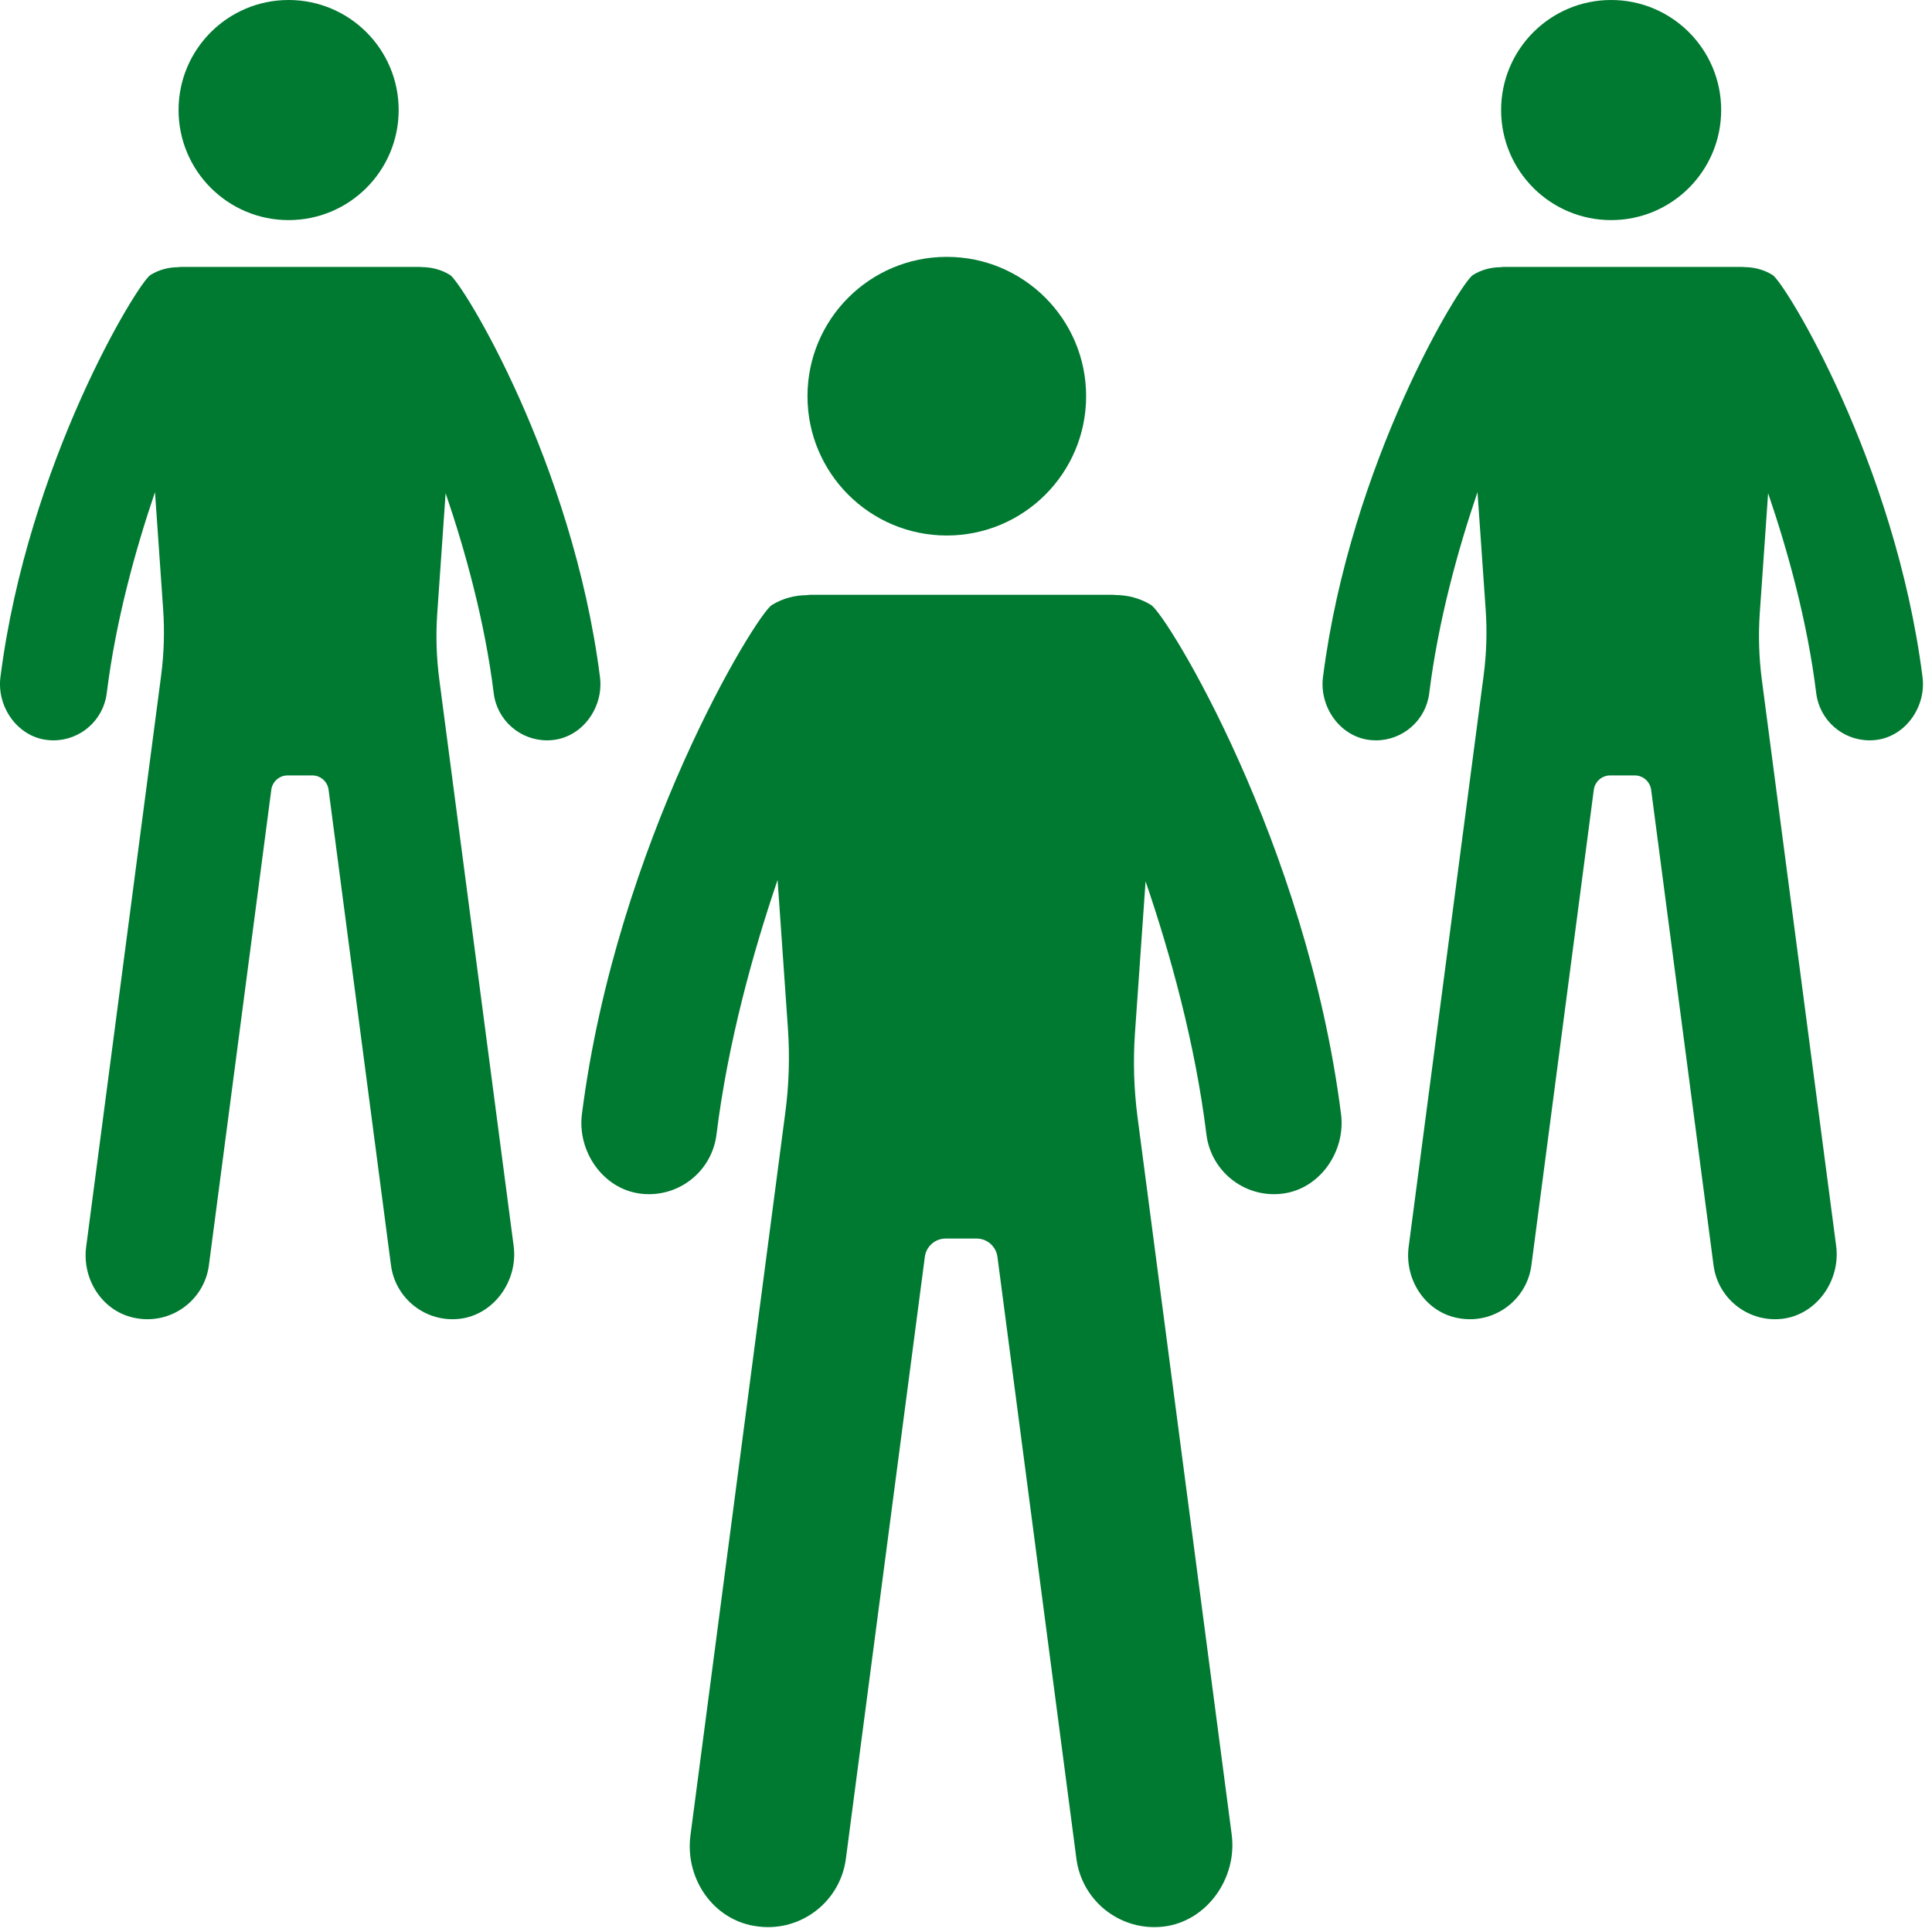
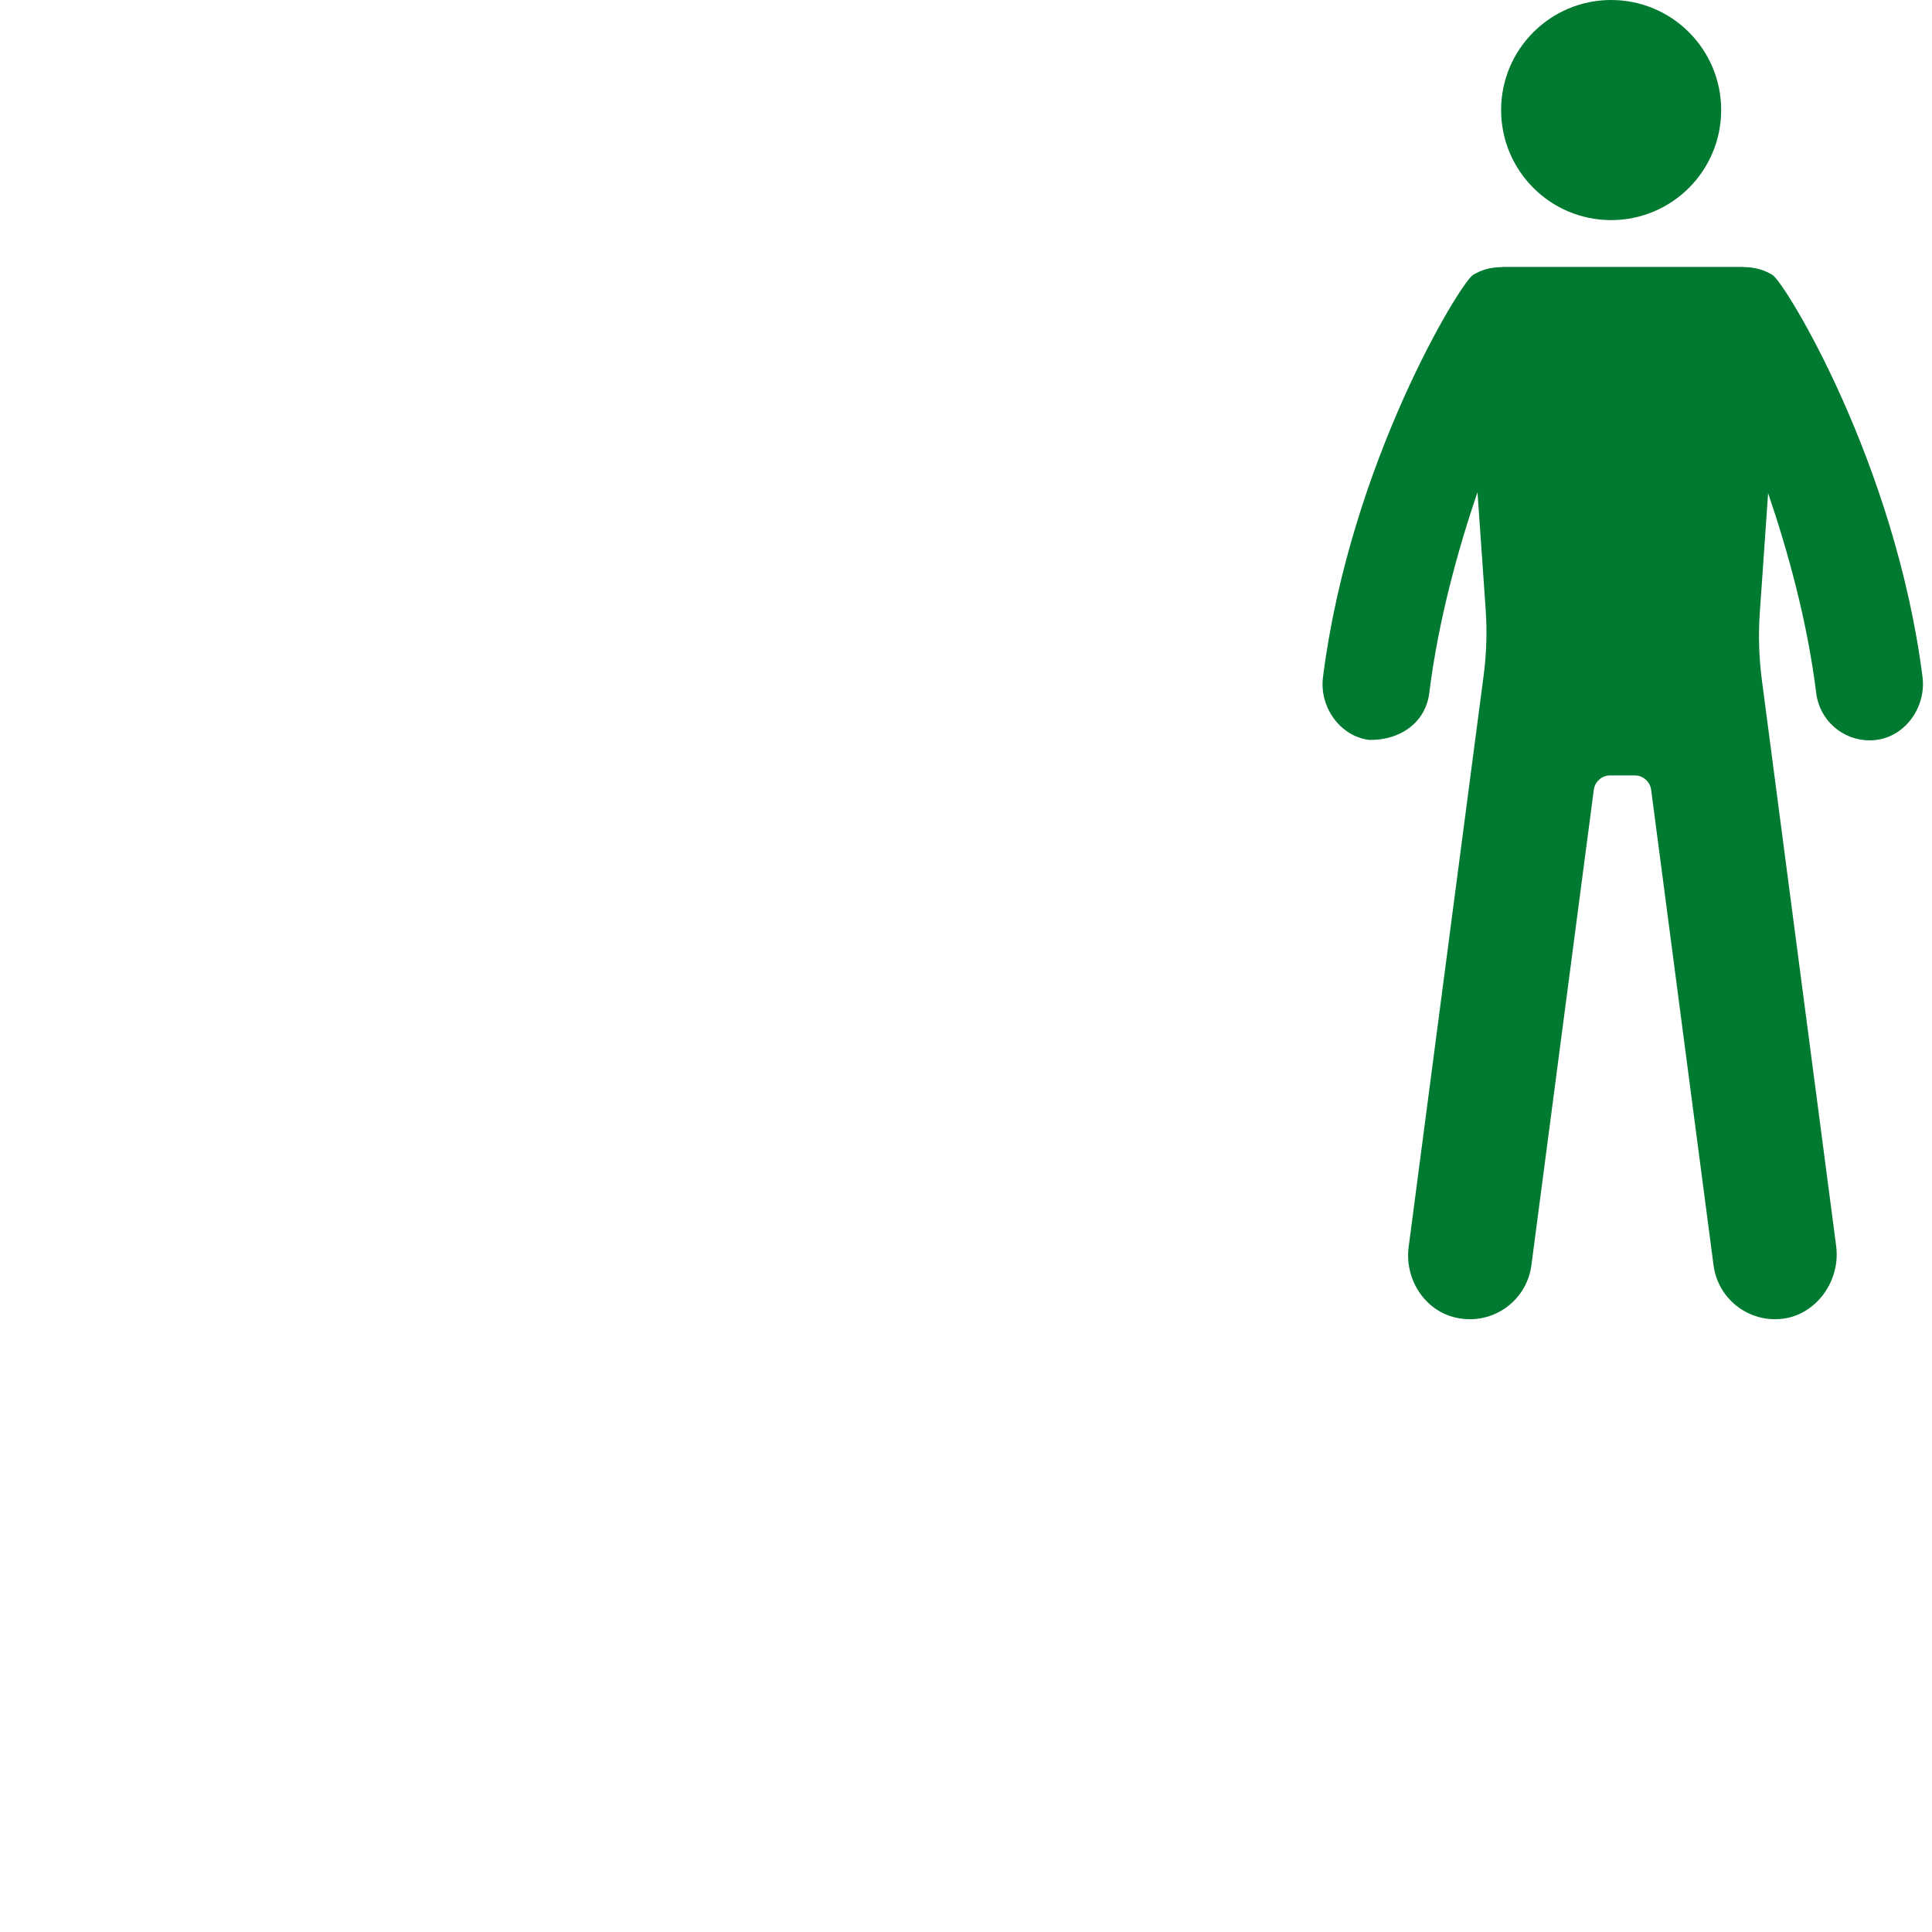
<svg xmlns="http://www.w3.org/2000/svg" width="40px" height="40px" viewBox="0 0 40 40" version="1.1">
  <title>People</title>
  <desc>Created with Sketch.</desc>
  <g id="Page-1" stroke="none" stroke-width="1" fill="none" fill-rule="evenodd">
    <g id="People" transform="translate(0, 0)" fill="#007931">
-       <path d="M19.602,11.087 C21.195,11.087 22.487,9.796 22.487,8.203 C22.487,6.609 21.195,5.318 19.602,5.318 C18.009,5.318 16.718,6.609 16.718,8.203 C16.718,9.796 18.009,11.087 19.602,11.087" id="Fill-1" />
-       <path d="M27.765,23.067 C27.048,17.438 24.16,12.726 23.831,12.525 C23.6,12.383 23.343,12.319 23.089,12.319 C23.075,12.318 23.062,12.315 23.048,12.315 L16.771,12.315 C16.748,12.315 16.727,12.32 16.705,12.322 C16.458,12.324 16.208,12.386 15.982,12.525 C15.653,12.726 12.765,17.438 12.048,23.067 C11.95,23.84 12.486,24.616 13.259,24.713 C13.319,24.721 13.379,24.724 13.438,24.724 C14.139,24.724 14.746,24.202 14.834,23.489 C15.067,21.604 15.584,19.731 16.099,18.218 L16.313,21.291 C16.353,21.869 16.336,22.451 16.26,23.026 L14.295,38.001 C14.185,38.841 14.703,39.668 15.529,39.857 C15.655,39.885 15.78,39.899 15.902,39.899 C16.706,39.899 17.405,39.303 17.513,38.484 L19.148,26.021 C19.176,25.805 19.36,25.643 19.578,25.643 L20.221,25.643 C20.438,25.643 20.622,25.805 20.651,26.021 L22.286,38.484 C22.394,39.303 23.093,39.899 23.897,39.899 C23.957,39.899 24.019,39.896 24.081,39.889 C24.986,39.787 25.62,38.886 25.501,37.982 L23.551,23.127 C23.476,22.552 23.458,21.971 23.498,21.392 L23.718,18.247 C24.232,19.751 24.746,21.609 24.978,23.489 C25.067,24.202 25.674,24.724 26.374,24.724 C26.434,24.724 26.494,24.721 26.554,24.713 C27.327,24.616 27.863,23.84 27.765,23.067" id="Fill-3" />
-       <path d="M5.975,4.557 C7.234,4.557 8.254,3.537 8.254,2.278 C8.254,1.02 7.234,0 5.975,0 C4.717,0 3.697,1.02 3.697,2.278 C3.697,3.537 4.717,4.557 5.975,4.557" id="Fill-6" />
-       <path d="M12.422,14.019 C11.856,9.573 9.575,5.851 9.316,5.692 C9.133,5.58 8.93,5.53 8.729,5.53 C8.718,5.529 8.708,5.526 8.697,5.526 L3.739,5.526 C3.721,5.526 3.705,5.531 3.687,5.532 C3.492,5.533 3.295,5.582 3.116,5.692 C2.856,5.851 0.575,9.573 0.009,14.019 C-0.069,14.629 0.355,15.242 0.965,15.319 C1.013,15.325 1.06,15.328 1.107,15.328 C1.661,15.328 2.14,14.915 2.21,14.352 C2.394,12.863 2.802,11.384 3.209,10.189 L3.378,12.616 C3.409,13.073 3.396,13.532 3.336,13.986 L1.784,25.814 C1.697,26.477 2.106,27.131 2.759,27.28 C2.858,27.302 2.956,27.313 3.053,27.313 C3.688,27.313 4.24,26.842 4.325,26.196 L5.617,16.351 C5.639,16.181 5.784,16.054 5.956,16.054 L6.464,16.054 C6.636,16.054 6.781,16.181 6.803,16.351 L8.095,26.196 C8.18,26.842 8.732,27.313 9.367,27.313 C9.415,27.313 9.464,27.311 9.513,27.305 C10.228,27.224 10.728,26.513 10.635,25.799 L9.095,14.066 C9.035,13.612 9.021,13.153 9.053,12.696 L9.226,10.211 C9.632,11.399 10.038,12.867 10.222,14.352 C10.291,14.915 10.771,15.328 11.324,15.328 C11.371,15.328 11.419,15.325 11.466,15.319 C12.077,15.242 12.5,14.629 12.422,14.019" id="Fill-8" />
      <path d="M33.357,4.557 C34.615,4.557 35.635,3.537 35.635,2.278 C35.635,1.02 34.615,0 33.357,0 C32.099,0 31.079,1.02 31.079,2.278 C31.079,3.537 32.099,4.557 33.357,4.557" id="Fill-11" />
-       <path d="M39.804,14.019 C39.238,9.573 36.957,5.851 36.697,5.692 C36.514,5.58 36.311,5.53 36.11,5.53 C36.099,5.529 36.089,5.526 36.078,5.526 L31.121,5.526 C31.103,5.526 31.086,5.531 31.069,5.532 C30.873,5.533 30.676,5.582 30.497,5.692 C30.238,5.851 27.956,9.573 27.391,14.019 C27.313,14.629 27.736,15.242 28.347,15.319 C28.394,15.325 28.442,15.328 28.489,15.328 C29.042,15.328 29.522,14.915 29.591,14.352 C29.775,12.863 30.183,11.384 30.59,10.189 L30.759,12.616 C30.791,13.073 30.777,13.532 30.717,13.986 L29.165,25.814 C29.078,26.477 29.488,27.131 30.14,27.28 C30.239,27.302 30.338,27.313 30.434,27.313 C31.069,27.313 31.621,26.842 31.706,26.196 L32.998,16.351 C33.021,16.181 33.166,16.054 33.338,16.054 L33.845,16.054 C34.017,16.054 34.162,16.181 34.185,16.351 L35.477,26.196 C35.561,26.842 36.113,27.313 36.749,27.313 C36.797,27.313 36.845,27.311 36.894,27.305 C37.609,27.224 38.109,26.513 38.016,25.799 L36.476,14.066 C36.417,13.612 36.403,13.153 36.434,12.696 L36.607,10.211 C37.013,11.399 37.42,12.867 37.603,14.352 C37.673,14.915 38.152,15.328 38.706,15.328 C38.753,15.328 38.8,15.325 38.848,15.319 C39.458,15.242 39.881,14.629 39.804,14.019" id="Fill-13" />
+       <path d="M39.804,14.019 C39.238,9.573 36.957,5.851 36.697,5.692 C36.514,5.58 36.311,5.53 36.11,5.53 C36.099,5.529 36.089,5.526 36.078,5.526 L31.121,5.526 C31.103,5.526 31.086,5.531 31.069,5.532 C30.873,5.533 30.676,5.582 30.497,5.692 C30.238,5.851 27.956,9.573 27.391,14.019 C27.313,14.629 27.736,15.242 28.347,15.319 C29.042,15.328 29.522,14.915 29.591,14.352 C29.775,12.863 30.183,11.384 30.59,10.189 L30.759,12.616 C30.791,13.073 30.777,13.532 30.717,13.986 L29.165,25.814 C29.078,26.477 29.488,27.131 30.14,27.28 C30.239,27.302 30.338,27.313 30.434,27.313 C31.069,27.313 31.621,26.842 31.706,26.196 L32.998,16.351 C33.021,16.181 33.166,16.054 33.338,16.054 L33.845,16.054 C34.017,16.054 34.162,16.181 34.185,16.351 L35.477,26.196 C35.561,26.842 36.113,27.313 36.749,27.313 C36.797,27.313 36.845,27.311 36.894,27.305 C37.609,27.224 38.109,26.513 38.016,25.799 L36.476,14.066 C36.417,13.612 36.403,13.153 36.434,12.696 L36.607,10.211 C37.013,11.399 37.42,12.867 37.603,14.352 C37.673,14.915 38.152,15.328 38.706,15.328 C38.753,15.328 38.8,15.325 38.848,15.319 C39.458,15.242 39.881,14.629 39.804,14.019" id="Fill-13" />
    </g>
  </g>
</svg>